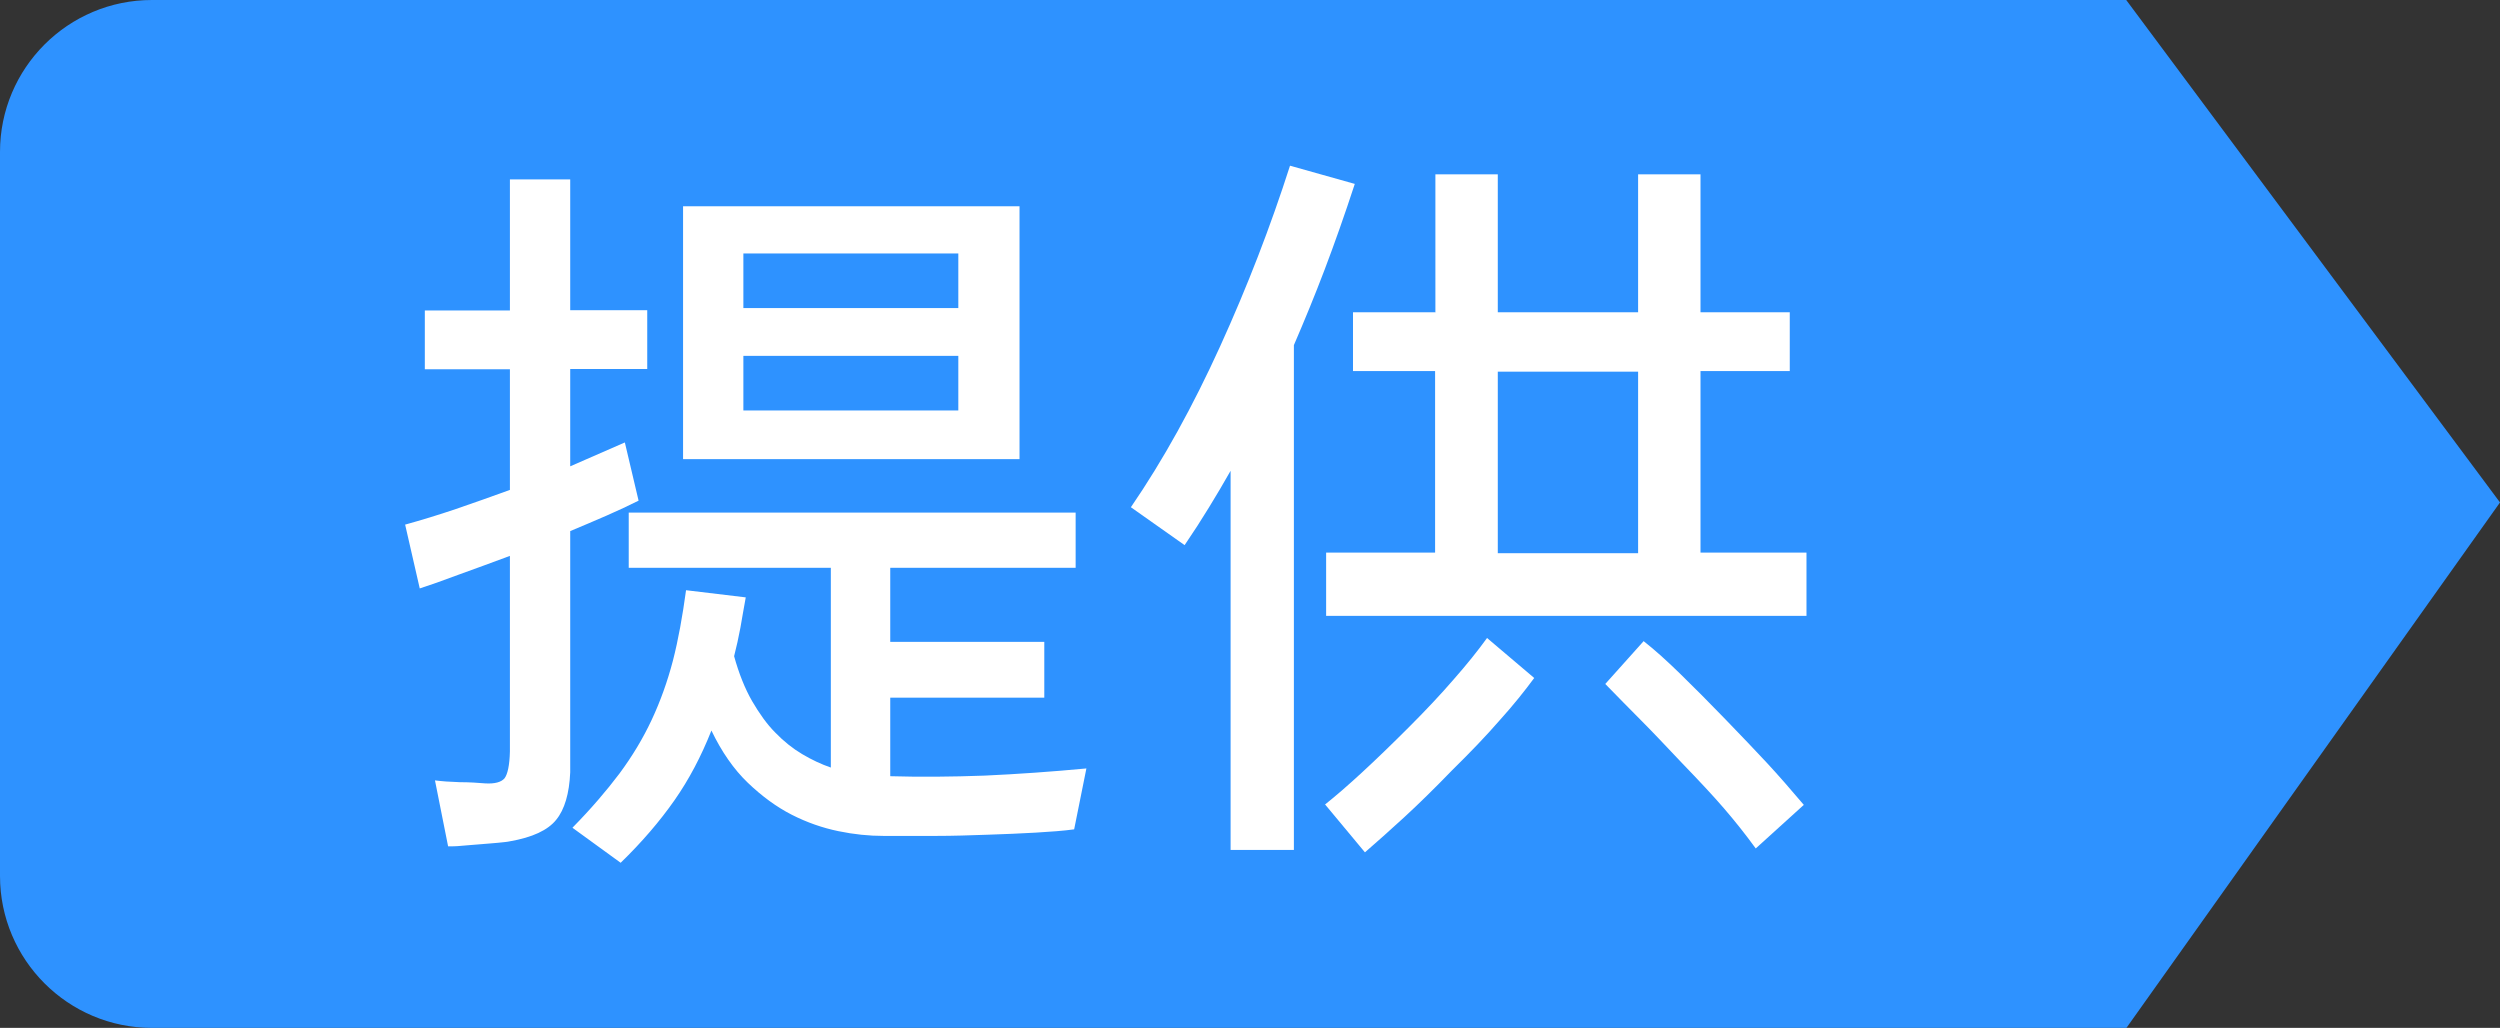
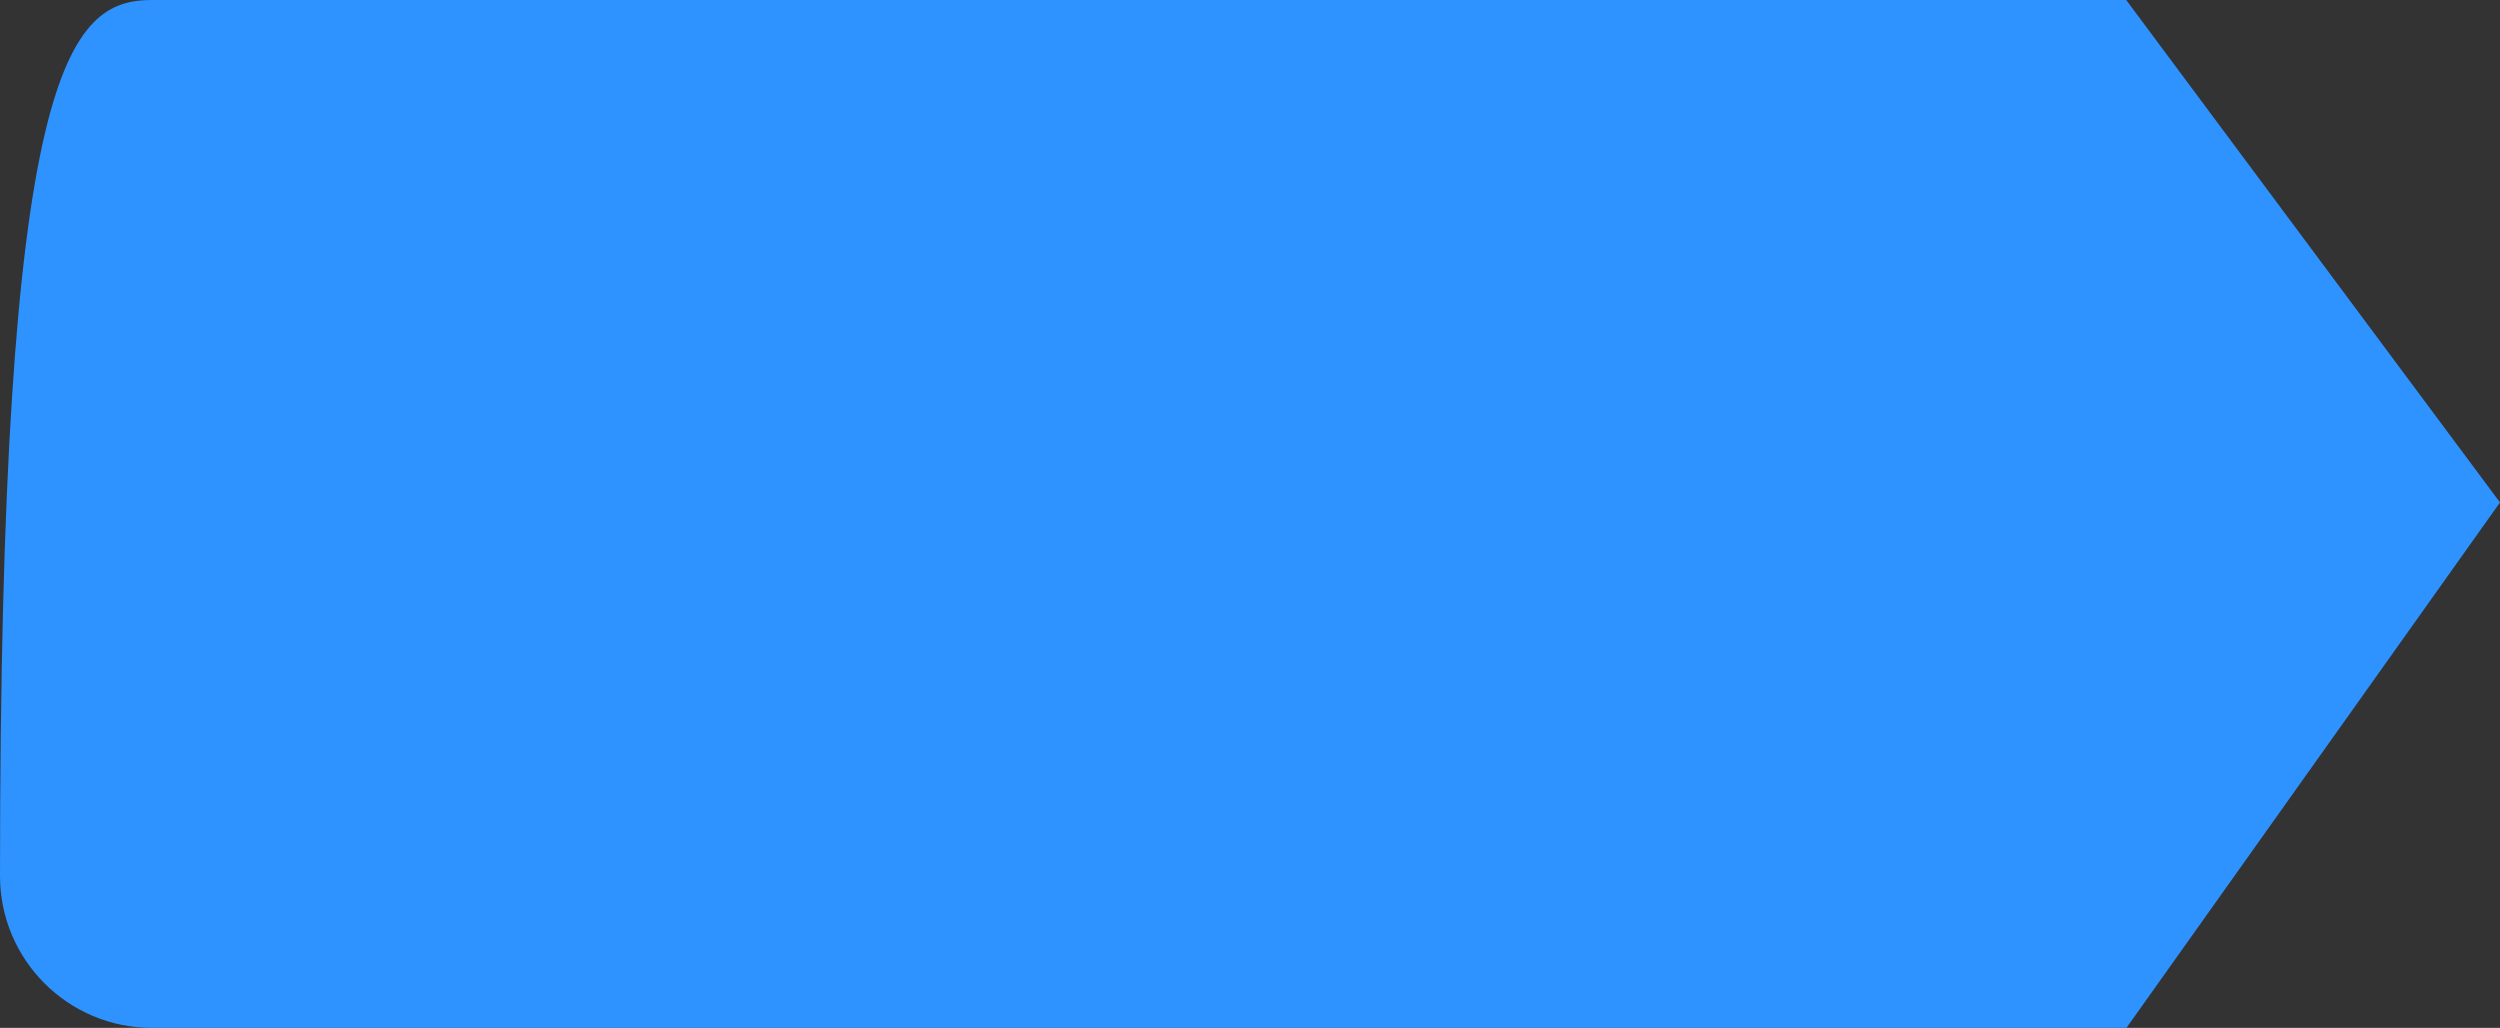
<svg xmlns="http://www.w3.org/2000/svg" id="_图层_2" data-name="图层 2" viewBox="0 0 83.74 34.43">
  <rect x="0" y="0" width="83.74" height="34.43" fill="#333333" stroke="none" />
  <defs>
    <style>
      .cls-1 {
        fill: #fff;
      }

      .cls-2 {
        fill: #2e92ff;
      }
    </style>
  </defs>
  <g id="_图层_1-2" data-name="图层 1">
    <g>
-       <path class="cls-2" d="M71.22,34.43H5.09c-2.81,0-5.09-2.28-5.09-5.09V5.09C0,2.28,2.28,0,5.09,0H71.22l12.52,16.83-12.52,17.61Z" />
+       <path class="cls-2" d="M71.22,34.43H5.09c-2.81,0-5.09-2.28-5.09-5.09C0,2.28,2.28,0,5.09,0H71.22l12.52,16.83-12.52,17.61Z" />
      <g>
-         <path class="cls-1" d="M13.58,17.57c.54-.15,1.1-.32,1.69-.52,.59-.2,1.2-.42,1.81-.64v-4.04h-2.85v-1.97h2.85V6.01h2.02v4.38h2.58v1.97h-2.58v3.26l1.83-.8,.46,1.95c-.32,.16-.68,.33-1.07,.5-.39,.17-.79,.34-1.22,.52v8.08c-.03,.71-.19,1.25-.47,1.59-.28,.35-.8,.59-1.55,.72-.08,.02-.21,.03-.4,.05s-.39,.03-.6,.05c-.21,.02-.41,.03-.61,.05-.19,.02-.35,.02-.46,.02l-.44-2.21c.23,.03,.5,.05,.83,.06,.32,0,.61,.02,.85,.04,.32,.02,.54-.04,.65-.17,.1-.13,.17-.43,.18-.9v-6.55c-.62,.23-1.19,.44-1.72,.63-.53,.2-.96,.35-1.3,.46l-.49-2.14Zm5.6,10.15c.62-.63,1.14-1.24,1.57-1.81,.43-.58,.79-1.18,1.08-1.8,.29-.62,.53-1.29,.71-1.98,.18-.7,.32-1.48,.44-2.36l2,.24c-.06,.36-.13,.7-.18,1.02-.06,.32-.13,.64-.21,.95,.16,.58,.36,1.08,.6,1.5,.24,.41,.49,.77,.78,1.06,.28,.29,.58,.53,.9,.72s.64,.34,.96,.45v-6.69h-6.77v-1.85h14.97v1.85h-6.21v2.48h5.16v1.87h-5.16v2.63c1.01,.03,2.06,.02,3.16-.02,1.1-.05,2.24-.13,3.41-.24l-.41,2.04c-.36,.05-.79,.08-1.29,.11s-1.04,.05-1.61,.07c-.57,.02-1.15,.04-1.75,.04h-1.73c-.49,0-.99-.05-1.52-.16s-1.05-.29-1.56-.55-1-.62-1.47-1.07c-.47-.45-.88-1.04-1.22-1.75-.34,.86-.75,1.64-1.24,2.34-.49,.7-1.09,1.4-1.8,2.09l-1.61-1.17ZM34.15,6.91V15.38h-11.27V6.91h11.27Zm-9.25,3.41h7.2v-1.83h-7.2v1.83Zm7.2,3.43v-1.83h-7.2v1.83h7.2Z" />
-         <path class="cls-1" d="M37.88,16.99c1.09-1.59,2.08-3.39,2.99-5.39,.91-2,1.69-4.02,2.34-6.05l2.17,.61c-.34,1.04-.68,2-1.01,2.87s-.68,1.72-1.03,2.53V28.47h-2.12V15.77c-.23,.41-.47,.81-.72,1.22-.25,.41-.52,.83-.82,1.27l-1.8-1.27Zm6.5,9.96c.73-.58,1.66-1.44,2.8-2.58,.57-.57,1.07-1.1,1.51-1.61,.44-.5,.81-.96,1.12-1.39l1.58,1.34c-.31,.42-.69,.9-1.16,1.42-.46,.53-.99,1.08-1.59,1.67-.58,.6-1.12,1.13-1.61,1.58-.49,.45-.93,.84-1.31,1.17l-1.34-1.61Zm3.7-16.48V5.84h2.09v4.62h4.7V5.84h2.09v4.62h2.99v1.97h-2.99v6.08h3.55v2.12h-16.09v-2.12h3.65v-6.08h-2.75v-1.97h2.75Zm2.09,8.06h4.7v-6.08h-4.7v6.08Zm4.89,2.95c.37,.29,.78,.66,1.23,1.1,.45,.44,.95,.94,1.5,1.51,.55,.57,1.02,1.06,1.4,1.47s.79,.88,1.23,1.4l-1.61,1.46c-.34-.47-.7-.92-1.07-1.35-.37-.43-.84-.93-1.39-1.5-.54-.57-.99-1.05-1.38-1.44s-.78-.79-1.2-1.22l1.29-1.44Z" />
-       </g>
+         </g>
    </g>
  </g>
</svg>